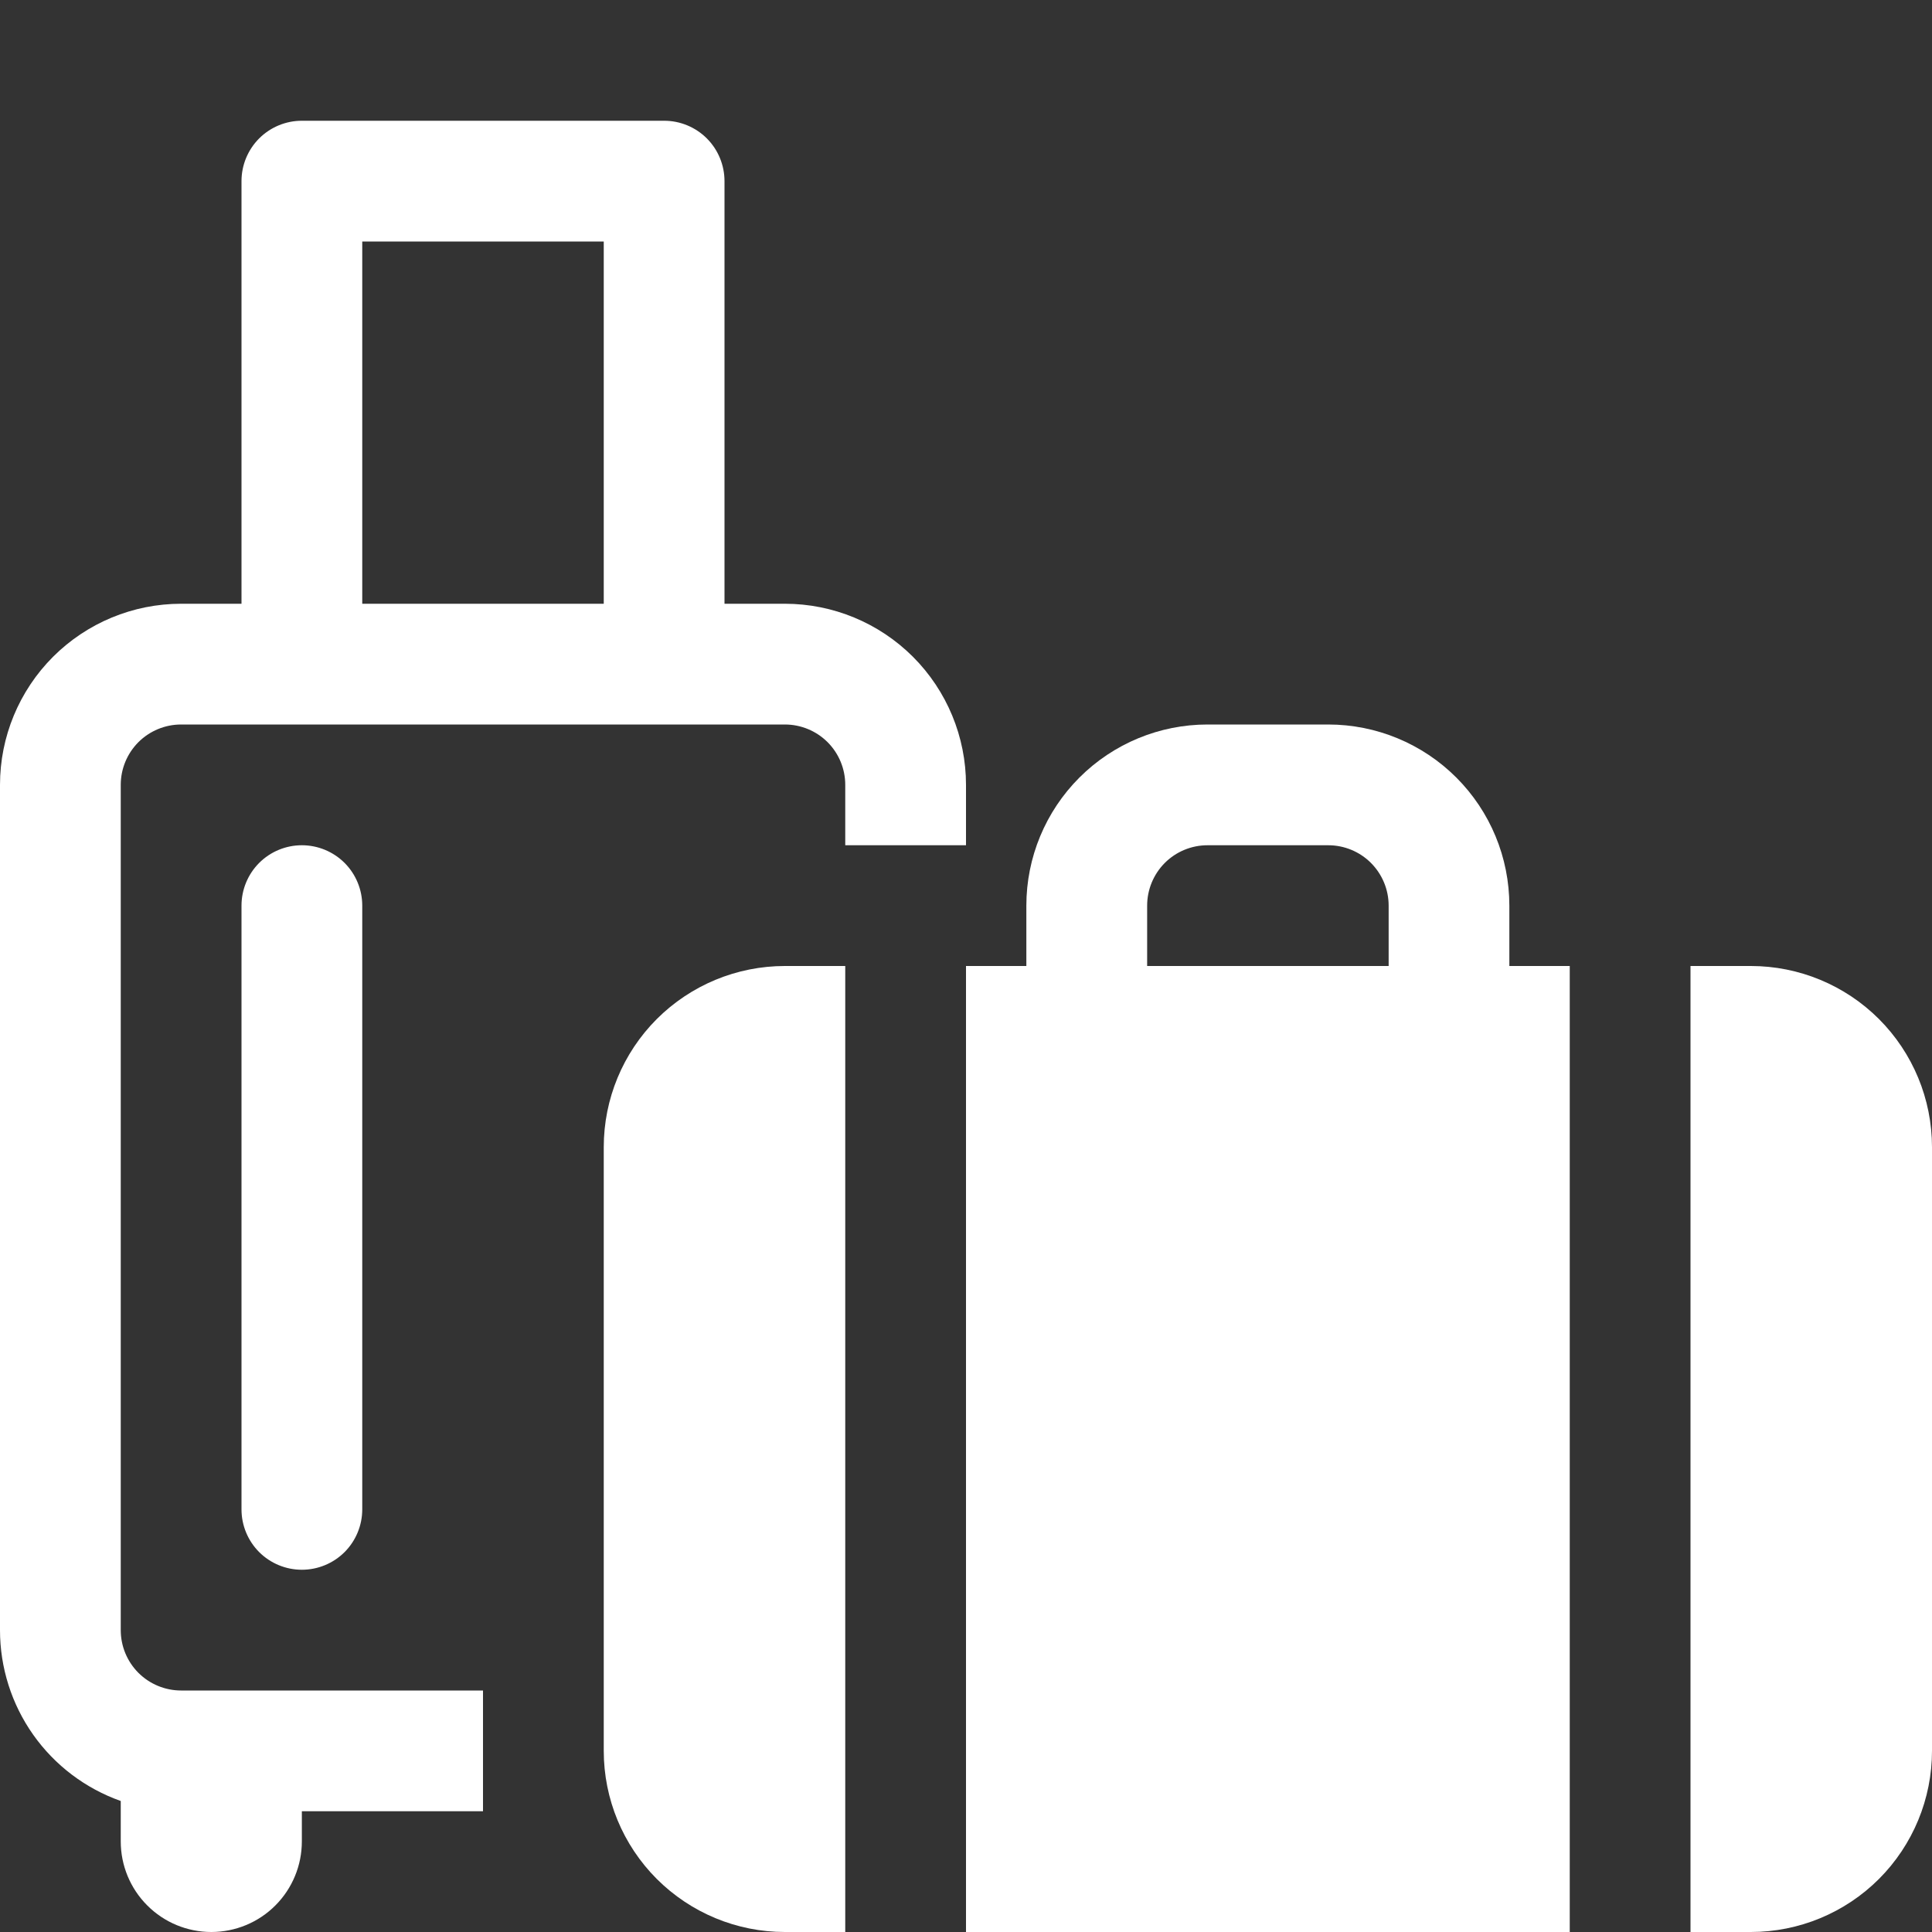
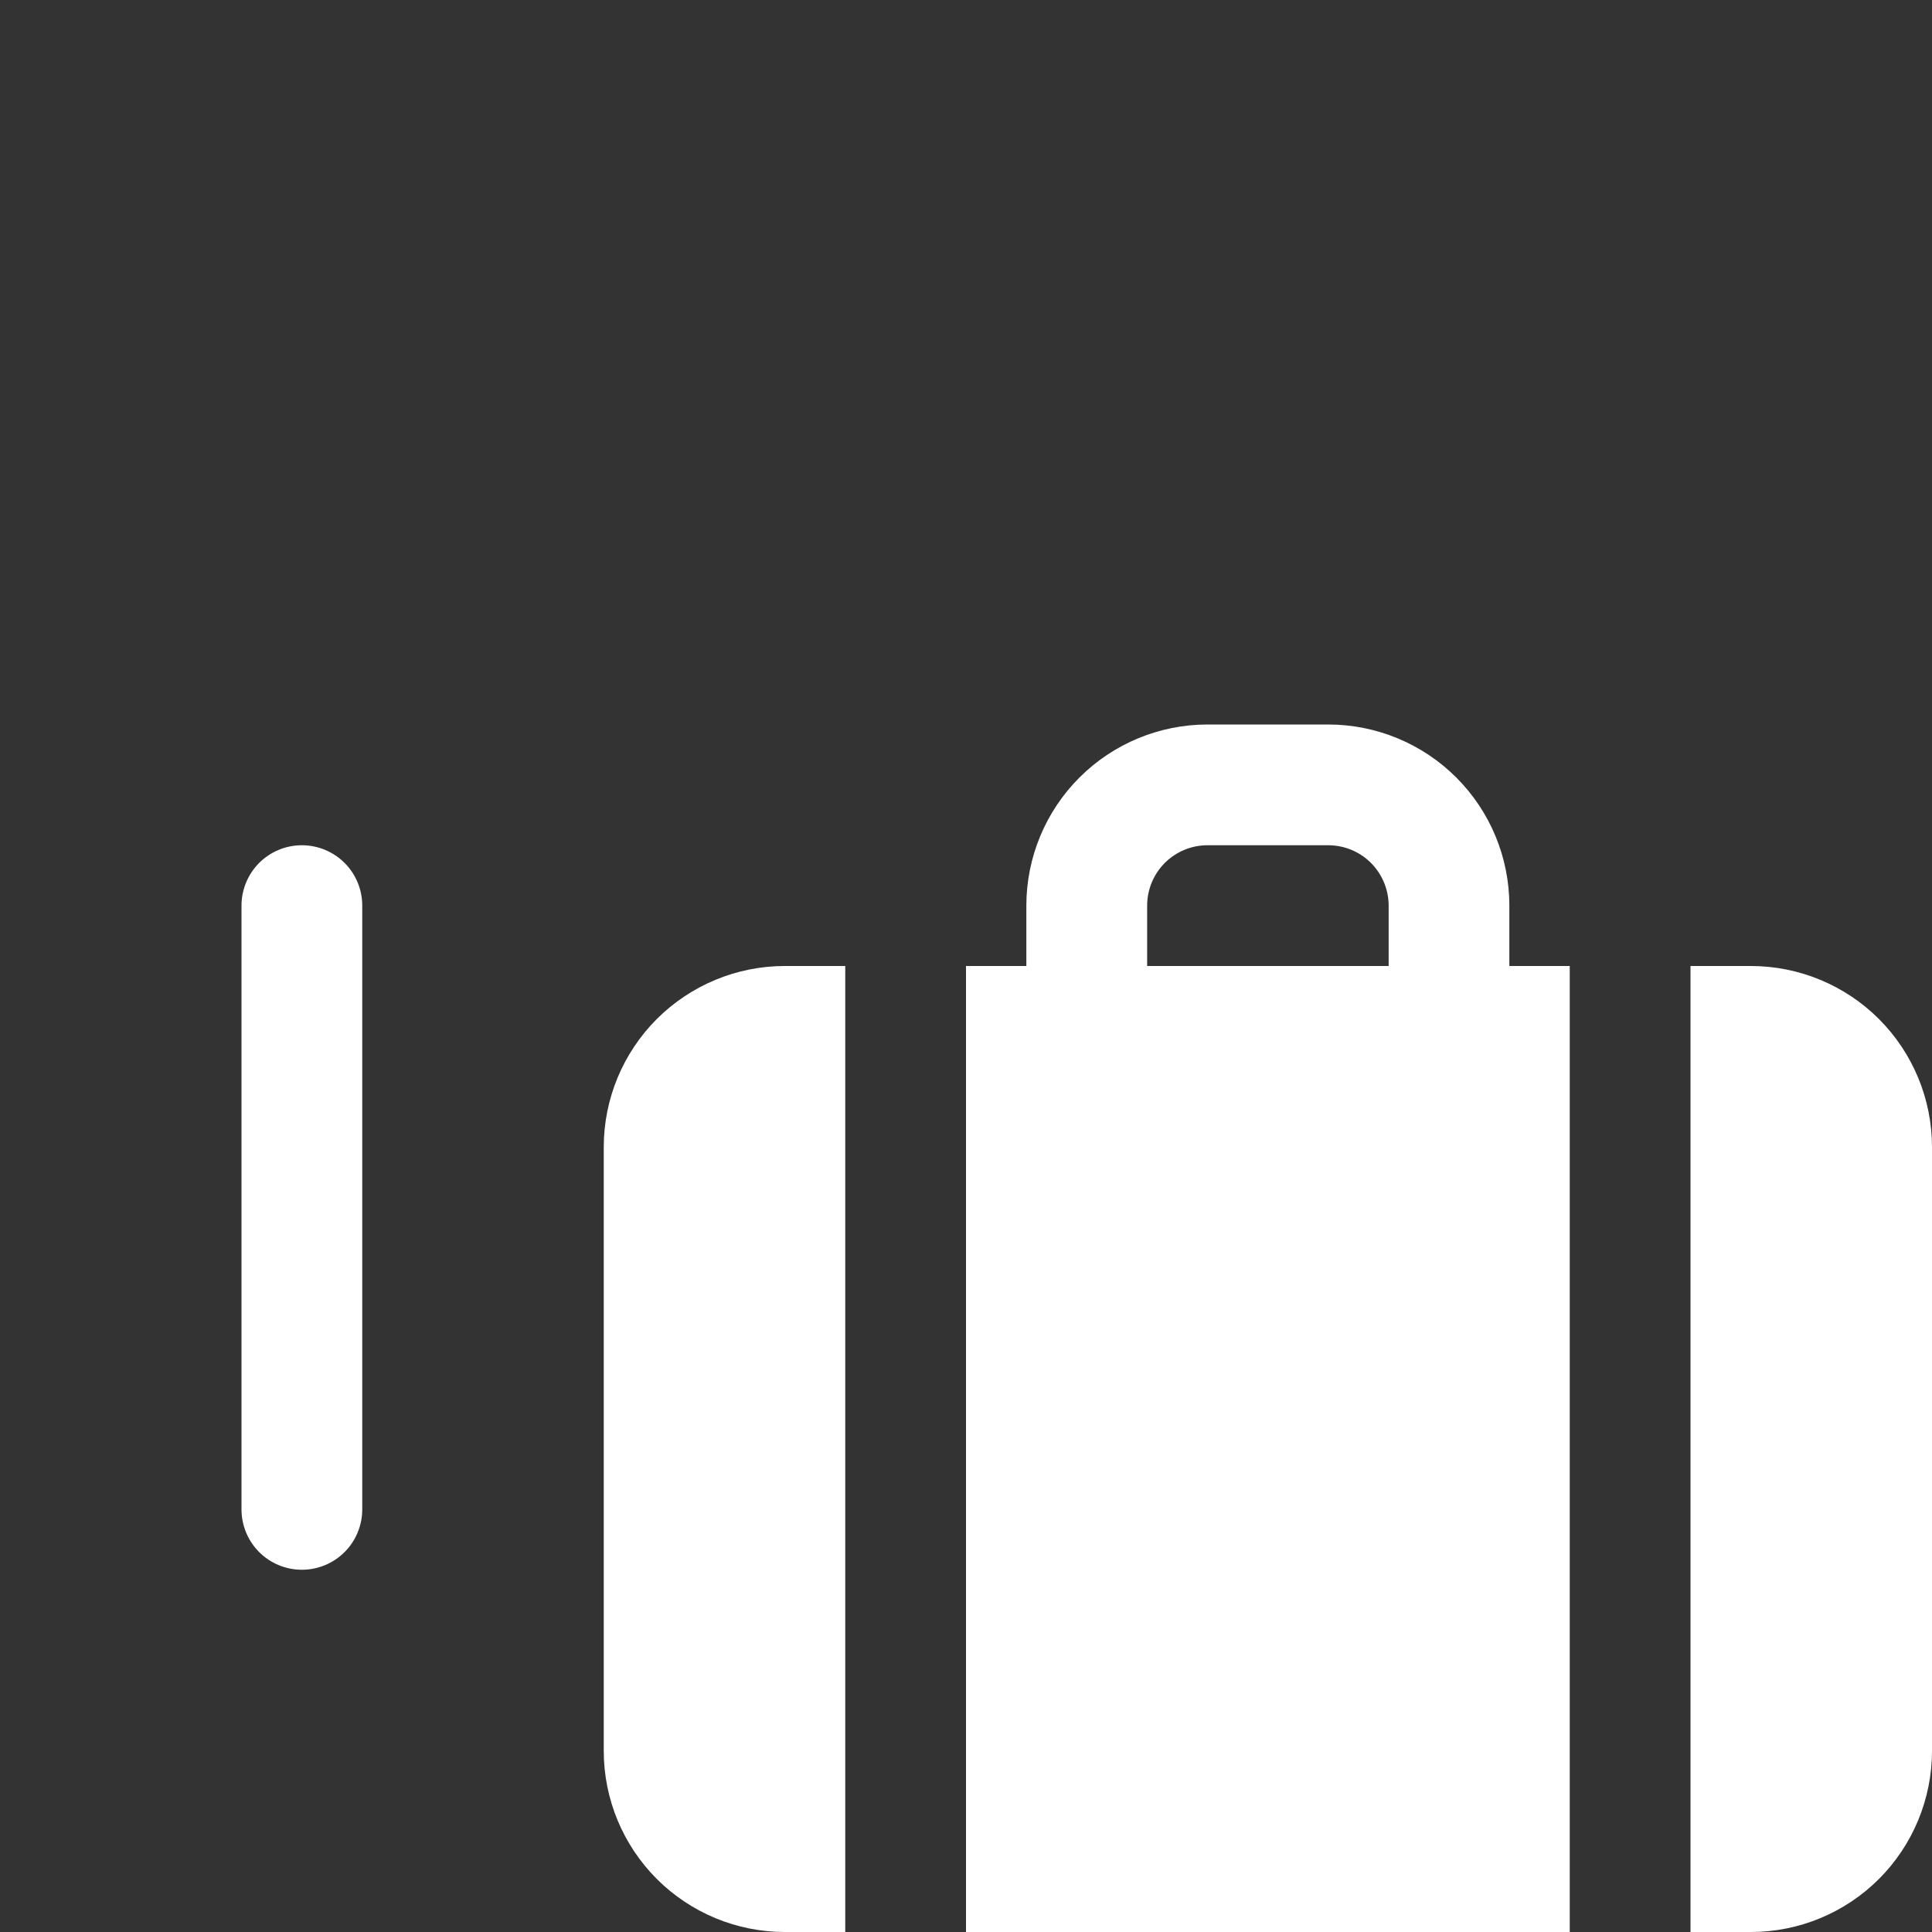
<svg xmlns="http://www.w3.org/2000/svg" width="42" height="42" viewBox="0 0 42 42" fill="none">
  <rect x="0" y="0" width="42" height="42" fill="#333333" stroke="none" />
-   <path d="M5.25 3.938C5.25 3.589 5.388 3.256 5.634 3.009C5.881 2.763 6.214 2.625 6.562 2.625H14.438C14.786 2.625 15.119 2.763 15.366 3.009C15.612 3.256 15.75 3.589 15.75 3.938V13.125H17.062C18.107 13.125 19.108 13.54 19.847 14.278C20.585 15.017 21 16.018 21 17.062V18.375H18.375V17.062C18.375 16.714 18.237 16.381 17.991 16.134C17.744 15.888 17.411 15.75 17.062 15.75H3.938C3.589 15.75 3.256 15.888 3.009 16.134C2.763 16.381 2.625 16.714 2.625 17.062V35.438C2.625 35.786 2.763 36.119 3.009 36.366C3.256 36.612 3.589 36.75 3.938 36.75H10.5V39.375H6.562V40.031C6.562 40.553 6.355 41.054 5.986 41.423C5.617 41.793 5.116 42 4.594 42C4.072 42 3.571 41.793 3.202 41.423C2.832 41.054 2.625 40.553 2.625 40.031V39.152C1.857 38.88 1.192 38.377 0.722 37.712C0.252 37.047 -0 36.252 5.41371e-07 35.438V17.062C5.41371e-07 16.018 0.415 15.017 1.153 14.278C1.892 13.54 2.893 13.125 3.938 13.125H5.25V3.938ZM7.875 13.125H13.125V5.25H7.875V13.125Z" fill="white" />
  <path d="M6.562 18.375C6.911 18.375 7.244 18.513 7.491 18.759C7.737 19.006 7.875 19.339 7.875 19.688V32.812C7.875 33.161 7.737 33.494 7.491 33.741C7.244 33.987 6.911 34.125 6.562 34.125C6.214 34.125 5.881 33.987 5.634 33.741C5.388 33.494 5.25 33.161 5.25 32.812V19.688C5.25 19.339 5.388 19.006 5.634 18.759C5.881 18.513 6.214 18.375 6.562 18.375ZM32.812 21V19.688C32.812 18.643 32.398 17.642 31.659 16.903C30.921 16.165 29.919 15.75 28.875 15.75H26.25C25.206 15.75 24.204 16.165 23.466 16.903C22.727 17.642 22.312 18.643 22.312 19.688V21H21V42H34.125V21H32.812ZM26.25 18.375H28.875C29.223 18.375 29.557 18.513 29.803 18.759C30.049 19.006 30.188 19.339 30.188 19.688V21H24.938V19.688C24.938 19.339 25.076 19.006 25.322 18.759C25.568 18.513 25.902 18.375 26.25 18.375ZM13.125 24.938C13.125 23.893 13.54 22.892 14.278 22.153C15.017 21.415 16.018 21 17.062 21H18.375V42H17.062C16.018 42 15.017 41.585 14.278 40.847C13.54 40.108 13.125 39.107 13.125 38.062V24.938ZM36.75 42V21H38.062C39.107 21 40.108 21.415 40.847 22.153C41.585 22.892 42 23.893 42 24.938V38.062C42 39.107 41.585 40.108 40.847 40.847C40.108 41.585 39.107 42 38.062 42H36.75Z" fill="white" />
</svg>